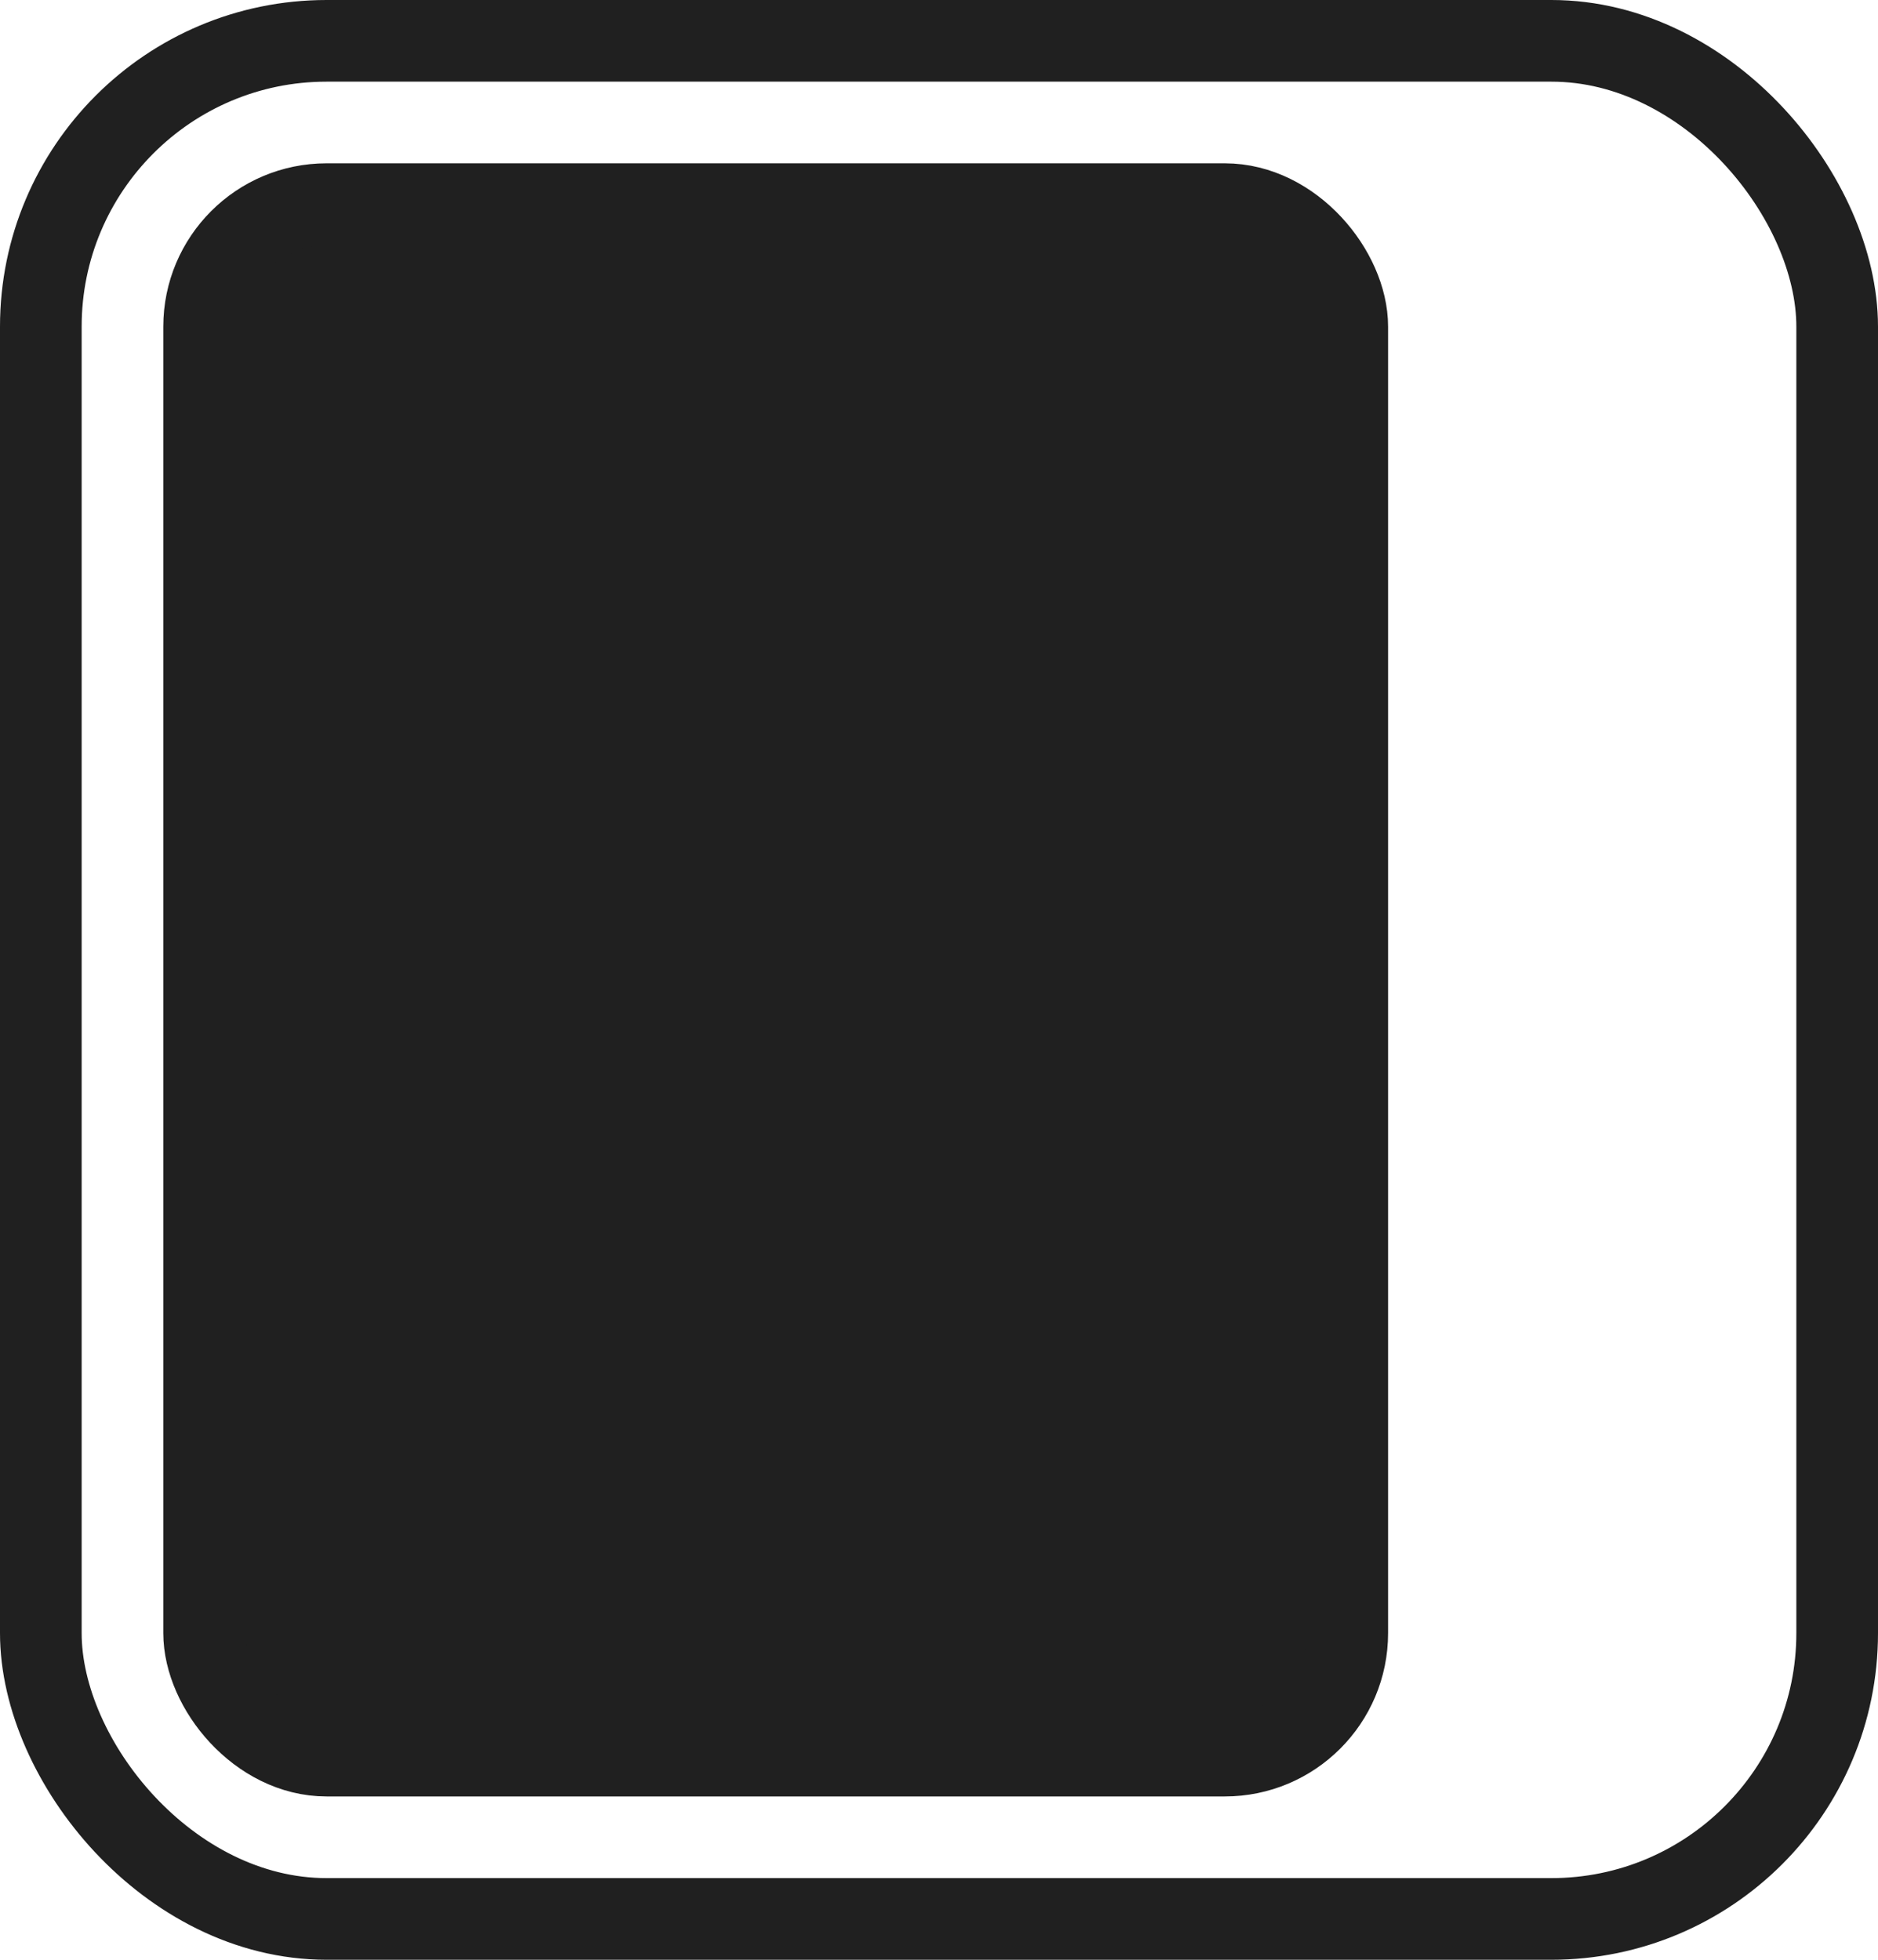
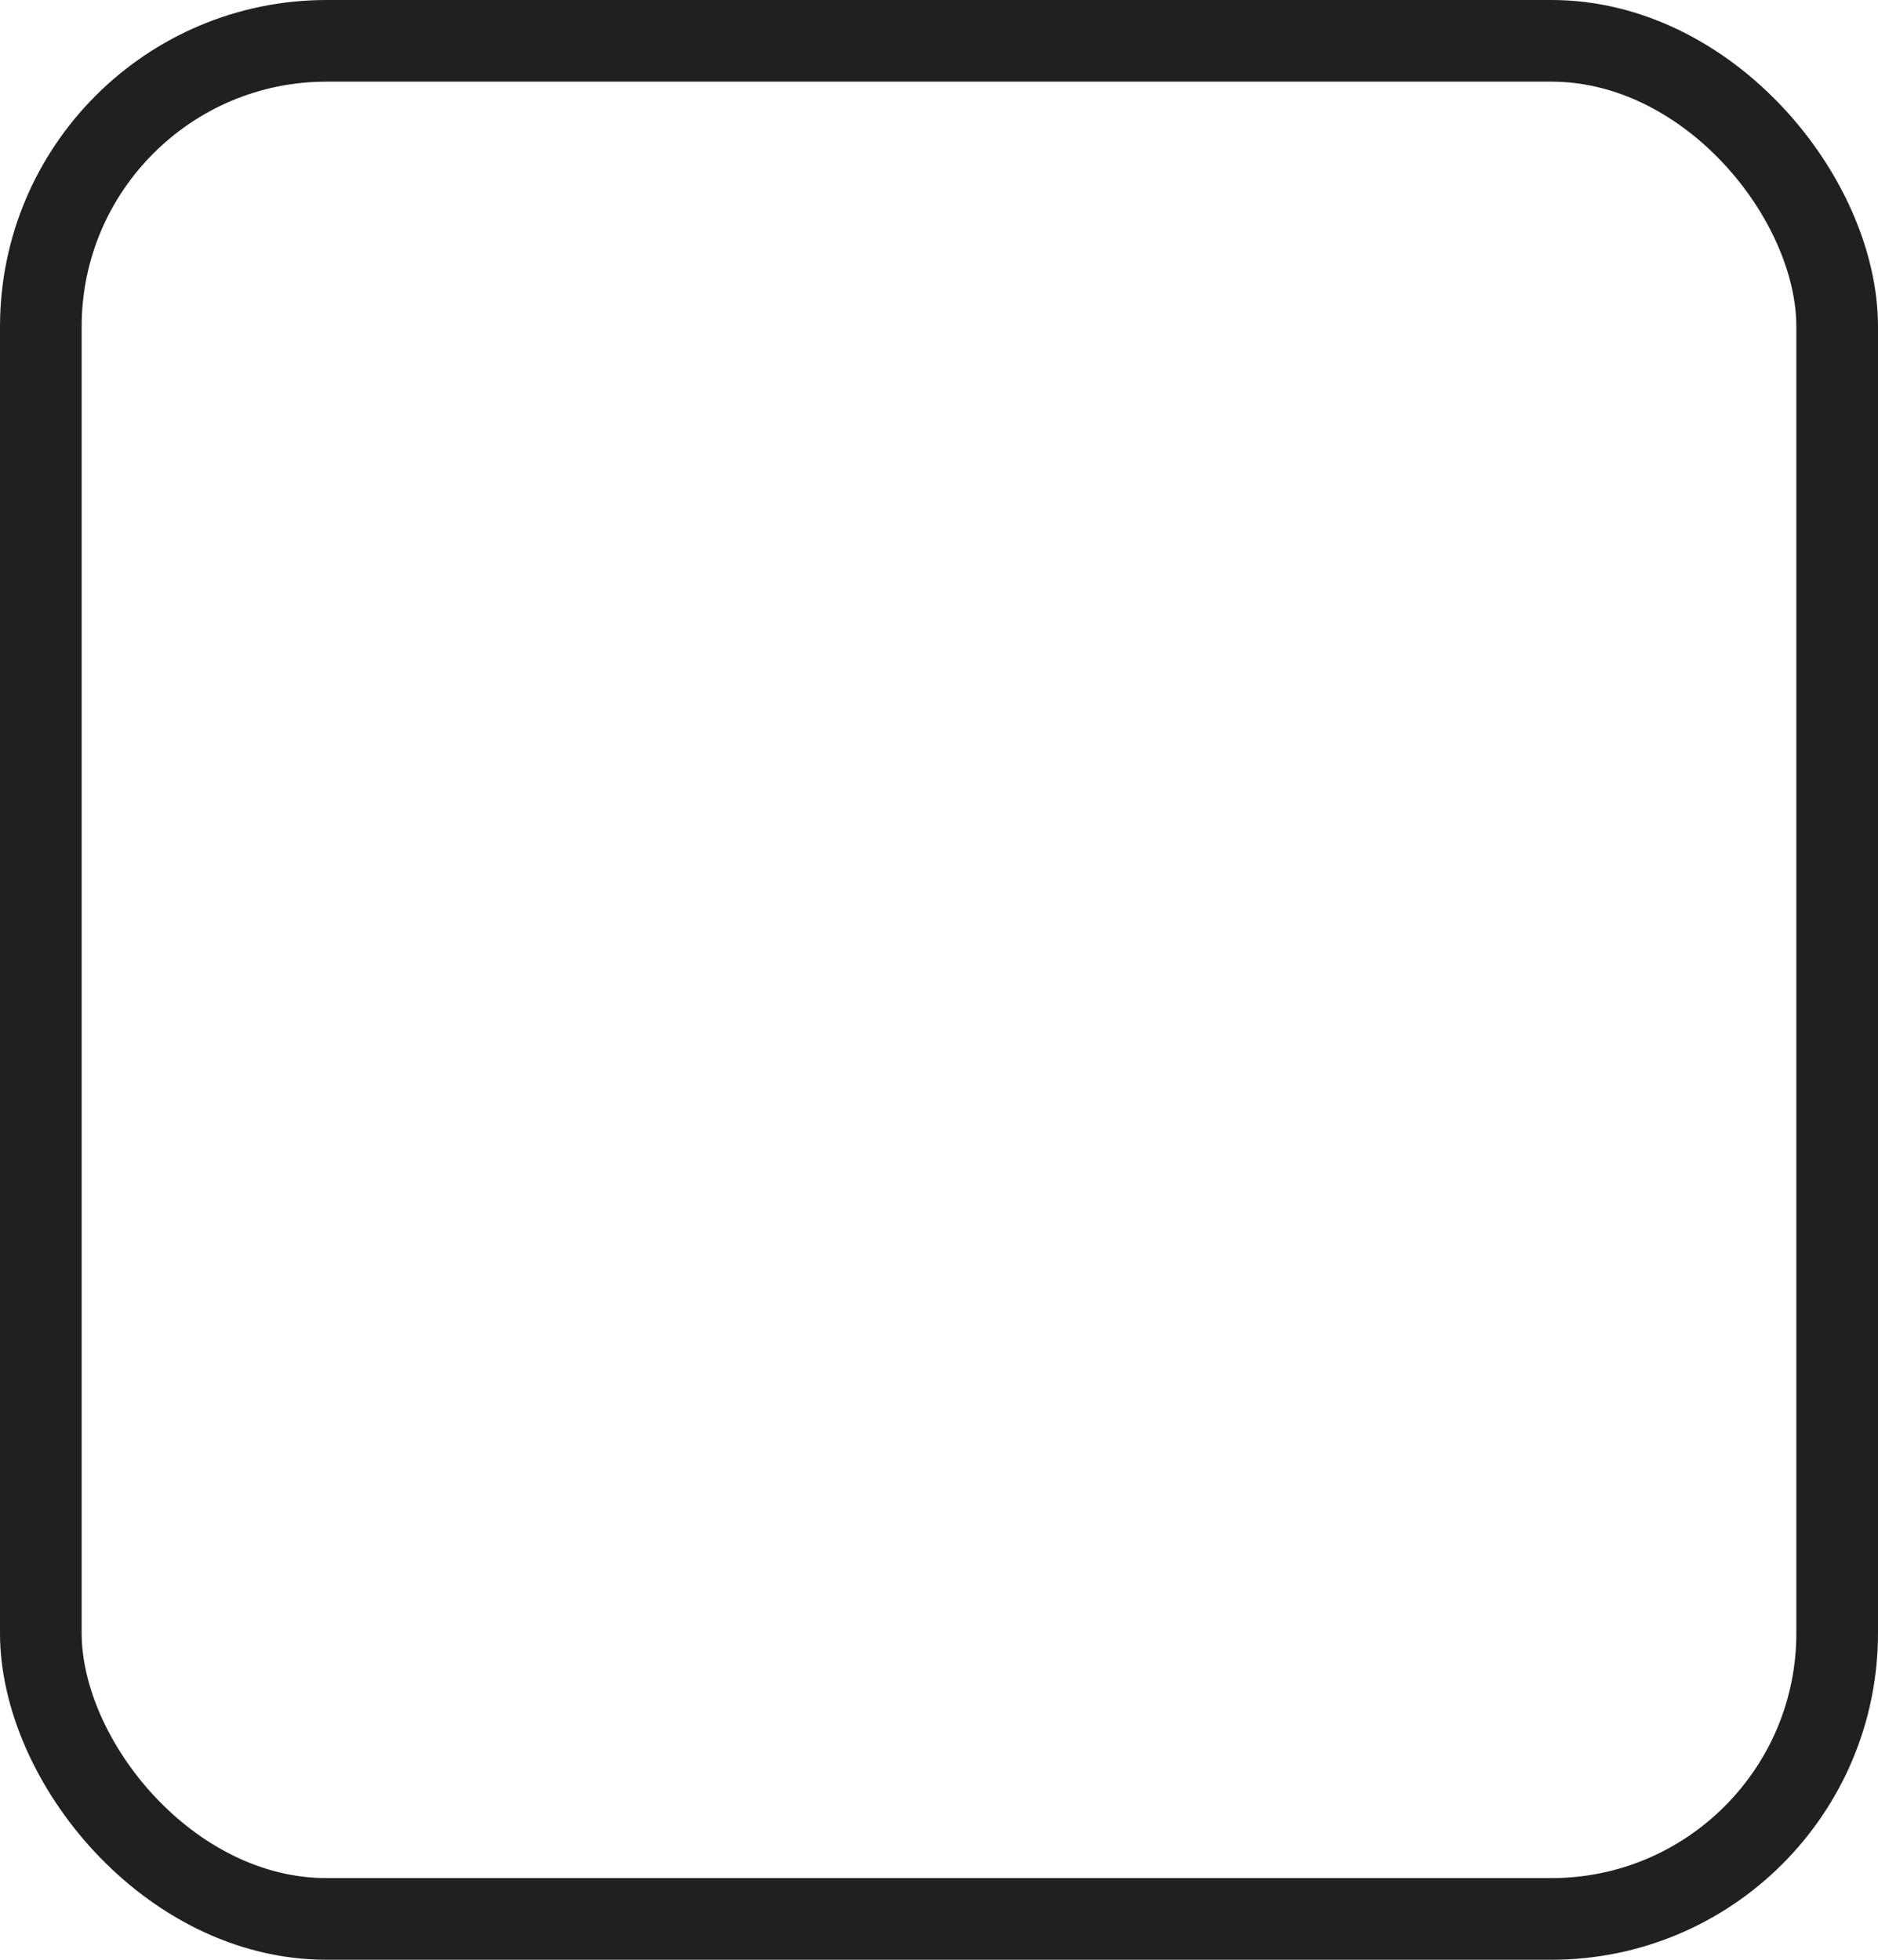
<svg xmlns="http://www.w3.org/2000/svg" width="23" height="24" viewBox="0 0 23 24" fill="none">
  <rect x="0.5" y="0.5" width="22" height="23" rx="3.5" stroke="#202020" />
-   <rect x="2.5" y="2.5" width="14" height="19" rx="1.5" fill="#202020" stroke="#202020" />
</svg>